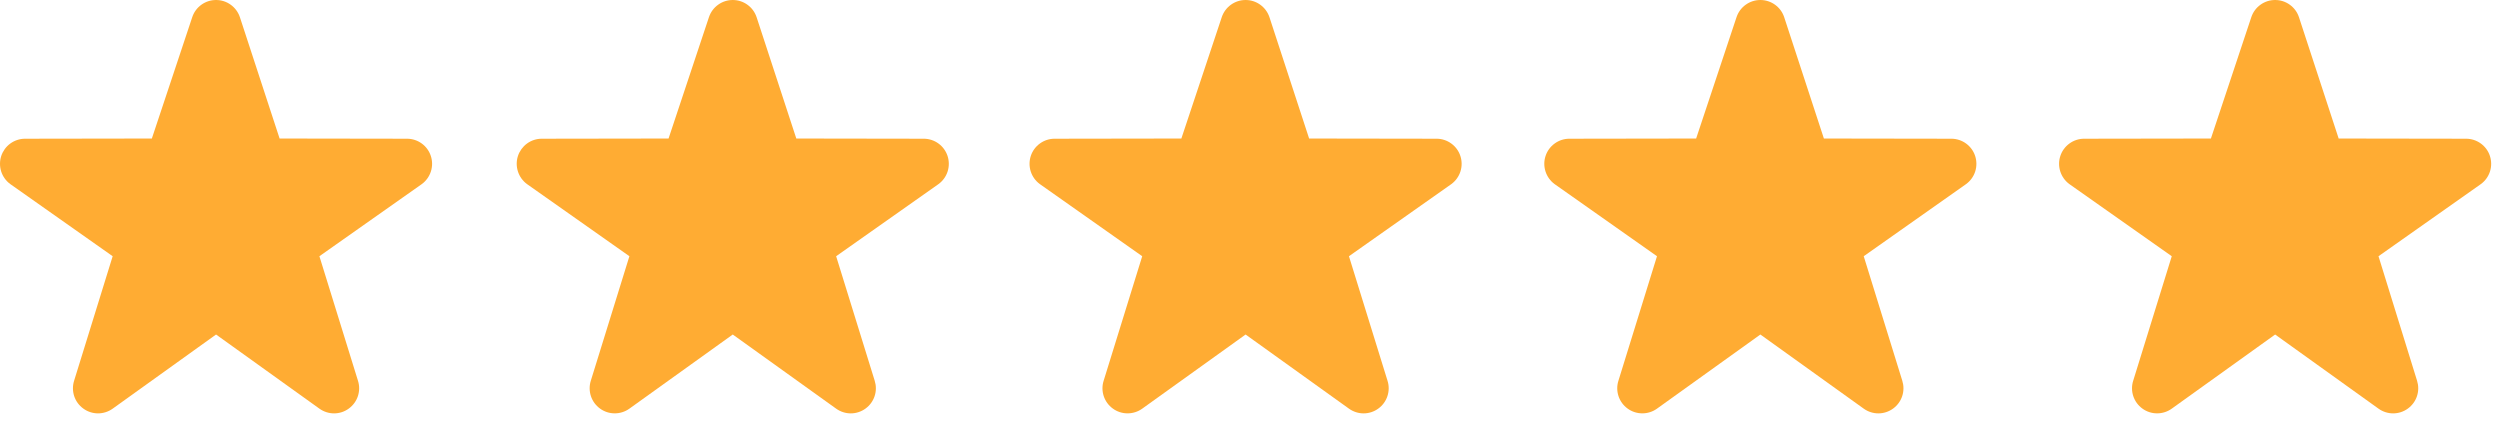
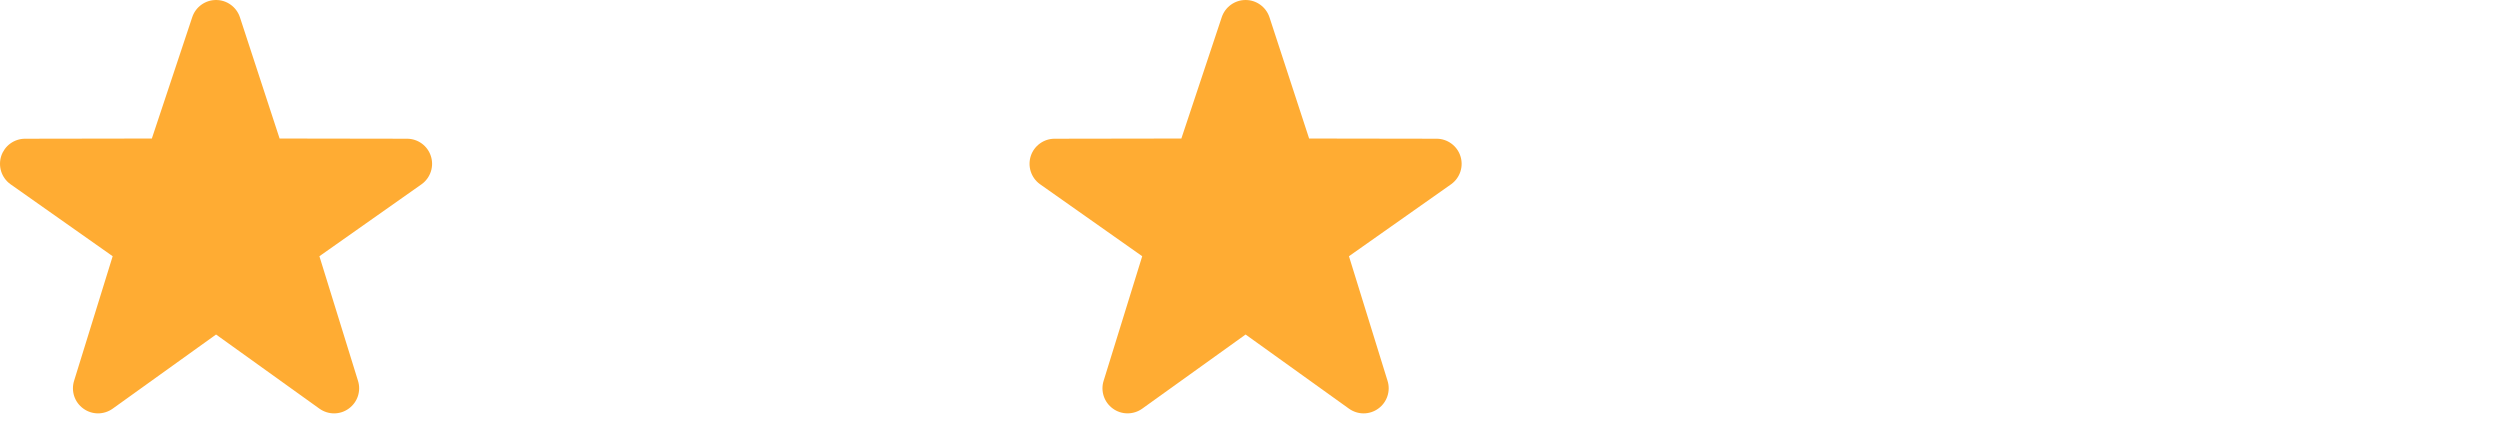
<svg xmlns="http://www.w3.org/2000/svg" width="88" height="15" viewBox="0 0 88 15" fill="none">
-   <path d="M84.239 14.551C84.058 14.551 83.878 14.495 83.724 14.385L80.085 11.775L76.445 14.385C76.295 14.493 76.113 14.551 75.928 14.55C75.742 14.55 75.561 14.491 75.411 14.381C75.261 14.272 75.149 14.119 75.091 13.943C75.033 13.766 75.032 13.576 75.089 13.4L76.446 9.019L72.839 6.478C72.69 6.368 72.579 6.213 72.522 6.036C72.465 5.859 72.465 5.669 72.523 5.492C72.58 5.316 72.692 5.162 72.842 5.053C72.992 4.943 73.172 4.884 73.357 4.883L77.824 4.876L79.246 0.604C79.305 0.428 79.417 0.275 79.568 0.167C79.718 0.058 79.899 -6.10352e-05 80.085 -6.10352e-05C80.27 -6.10352e-05 80.451 0.058 80.602 0.167C80.752 0.275 80.865 0.428 80.923 0.604L82.321 4.876L86.811 4.883C86.996 4.884 87.177 4.943 87.327 5.053C87.477 5.162 87.589 5.316 87.646 5.493C87.703 5.67 87.704 5.86 87.647 6.037C87.59 6.213 87.479 6.368 87.329 6.478L83.723 9.019L85.08 13.4C85.136 13.576 85.136 13.766 85.078 13.942C85.02 14.119 84.908 14.272 84.758 14.381C84.607 14.491 84.426 14.551 84.239 14.551V14.551Z" fill="#FFAC33" />
-   <path d="M66.119 14.551C65.938 14.551 65.758 14.495 65.604 14.385L61.965 11.775L58.325 14.385C58.175 14.493 57.993 14.551 57.808 14.55C57.622 14.55 57.441 14.491 57.291 14.381C57.141 14.272 57.029 14.119 56.971 13.943C56.913 13.766 56.912 13.576 56.969 13.4L58.326 9.019L54.719 6.478C54.57 6.368 54.459 6.213 54.402 6.036C54.345 5.859 54.345 5.669 54.403 5.492C54.46 5.316 54.572 5.162 54.722 5.053C54.871 4.943 55.052 4.884 55.237 4.883L59.704 4.876L61.126 0.604C61.185 0.428 61.297 0.275 61.448 0.167C61.599 0.058 61.779 -6.10352e-05 61.965 -6.10352e-05C62.15 -6.10352e-05 62.331 0.058 62.482 0.167C62.632 0.275 62.745 0.428 62.803 0.604L64.201 4.876L68.691 4.883C68.876 4.884 69.057 4.943 69.207 5.053C69.357 5.162 69.469 5.316 69.526 5.493C69.583 5.67 69.584 5.86 69.527 6.037C69.47 6.213 69.359 6.368 69.209 6.478L65.603 9.019L66.96 13.4C67.016 13.576 67.016 13.766 66.958 13.942C66.9 14.119 66.788 14.272 66.638 14.381C66.487 14.491 66.306 14.551 66.119 14.551V14.551Z" fill="#FFAC33" />
  <path d="M47.999 14.551C47.819 14.551 47.639 14.495 47.484 14.385L43.845 11.775L40.206 14.385C40.055 14.493 39.874 14.551 39.688 14.55C39.502 14.55 39.321 14.491 39.171 14.381C39.021 14.272 38.909 14.119 38.851 13.943C38.793 13.766 38.792 13.576 38.849 13.4L40.206 9.019L36.6 6.478C36.45 6.368 36.339 6.213 36.282 6.036C36.225 5.859 36.226 5.669 36.283 5.492C36.34 5.316 36.452 5.162 36.602 5.053C36.752 4.943 36.932 4.884 37.118 4.883L41.584 4.876L43.006 0.604C43.065 0.428 43.178 0.275 43.328 0.167C43.479 0.058 43.66 -6.10352e-05 43.845 -6.10352e-05C44.031 -6.10352e-05 44.211 0.058 44.362 0.167C44.512 0.275 44.625 0.428 44.684 0.604L46.081 4.876L50.571 4.883C50.757 4.884 50.937 4.943 51.087 5.053C51.237 5.162 51.349 5.316 51.406 5.493C51.464 5.67 51.464 5.86 51.407 6.037C51.35 6.213 51.239 6.368 51.09 6.478L47.483 9.019L48.84 13.4C48.897 13.576 48.896 13.766 48.838 13.942C48.78 14.119 48.668 14.272 48.518 14.381C48.368 14.491 48.186 14.551 47.999 14.551V14.551Z" fill="#FFAC33" />
-   <path d="M29.948 14.551C29.767 14.551 29.587 14.495 29.433 14.385L25.793 11.775L22.154 14.385C22.003 14.493 21.822 14.551 21.637 14.55C21.451 14.55 21.27 14.491 21.12 14.381C20.97 14.272 20.858 14.119 20.8 13.943C20.742 13.766 20.741 13.576 20.797 13.4L22.155 9.019L18.548 6.478C18.399 6.368 18.288 6.213 18.231 6.036C18.174 5.859 18.174 5.669 18.231 5.492C18.289 5.316 18.401 5.162 18.55 5.053C18.7 4.943 18.881 4.884 19.066 4.883L23.533 4.876L24.955 0.604C25.014 0.428 25.126 0.275 25.277 0.167C25.427 0.058 25.608 -6.10352e-05 25.794 -6.10352e-05C25.979 -6.10352e-05 26.16 0.058 26.31 0.167C26.461 0.275 26.573 0.428 26.632 0.604L28.03 4.876L32.52 4.883C32.705 4.884 32.886 4.943 33.036 5.053C33.186 5.162 33.297 5.316 33.355 5.493C33.412 5.67 33.413 5.86 33.356 6.037C33.299 6.213 33.188 6.368 33.038 6.478L29.432 9.019L30.789 13.4C30.845 13.576 30.845 13.766 30.787 13.942C30.729 14.119 30.617 14.272 30.467 14.381C30.316 14.491 30.134 14.551 29.948 14.551V14.551Z" fill="#FFAC33" />
  <path d="M11.759 14.551C11.579 14.551 11.399 14.495 11.244 14.385L7.605 11.775L3.966 14.385C3.815 14.493 3.634 14.551 3.448 14.551C3.262 14.55 3.082 14.491 2.932 14.381C2.781 14.272 2.669 14.119 2.611 13.943C2.554 13.766 2.553 13.576 2.609 13.4L3.966 9.019L0.36 6.478C0.21 6.368 0.099 6.213 0.042 6.036C-0.014 5.859 -0.014 5.669 0.043 5.492C0.101 5.316 0.212 5.162 0.362 5.053C0.512 4.944 0.692 4.884 0.878 4.883L5.345 4.876L6.767 0.604C6.825 0.428 6.938 0.275 7.088 0.167C7.239 0.058 7.42 0 7.605 0C7.791 0 7.971 0.058 8.122 0.167C8.272 0.275 8.385 0.428 8.444 0.604L9.842 4.876L14.331 4.883C14.517 4.884 14.698 4.943 14.848 5.053C14.997 5.162 15.109 5.316 15.166 5.493C15.224 5.67 15.224 5.86 15.167 6.037C15.11 6.213 14.999 6.368 14.85 6.478L11.243 9.019L12.6 13.4C12.657 13.576 12.656 13.766 12.598 13.943C12.54 14.119 12.428 14.272 12.278 14.381C12.128 14.492 11.946 14.551 11.759 14.551Z" fill="#FFAC33" />
</svg>